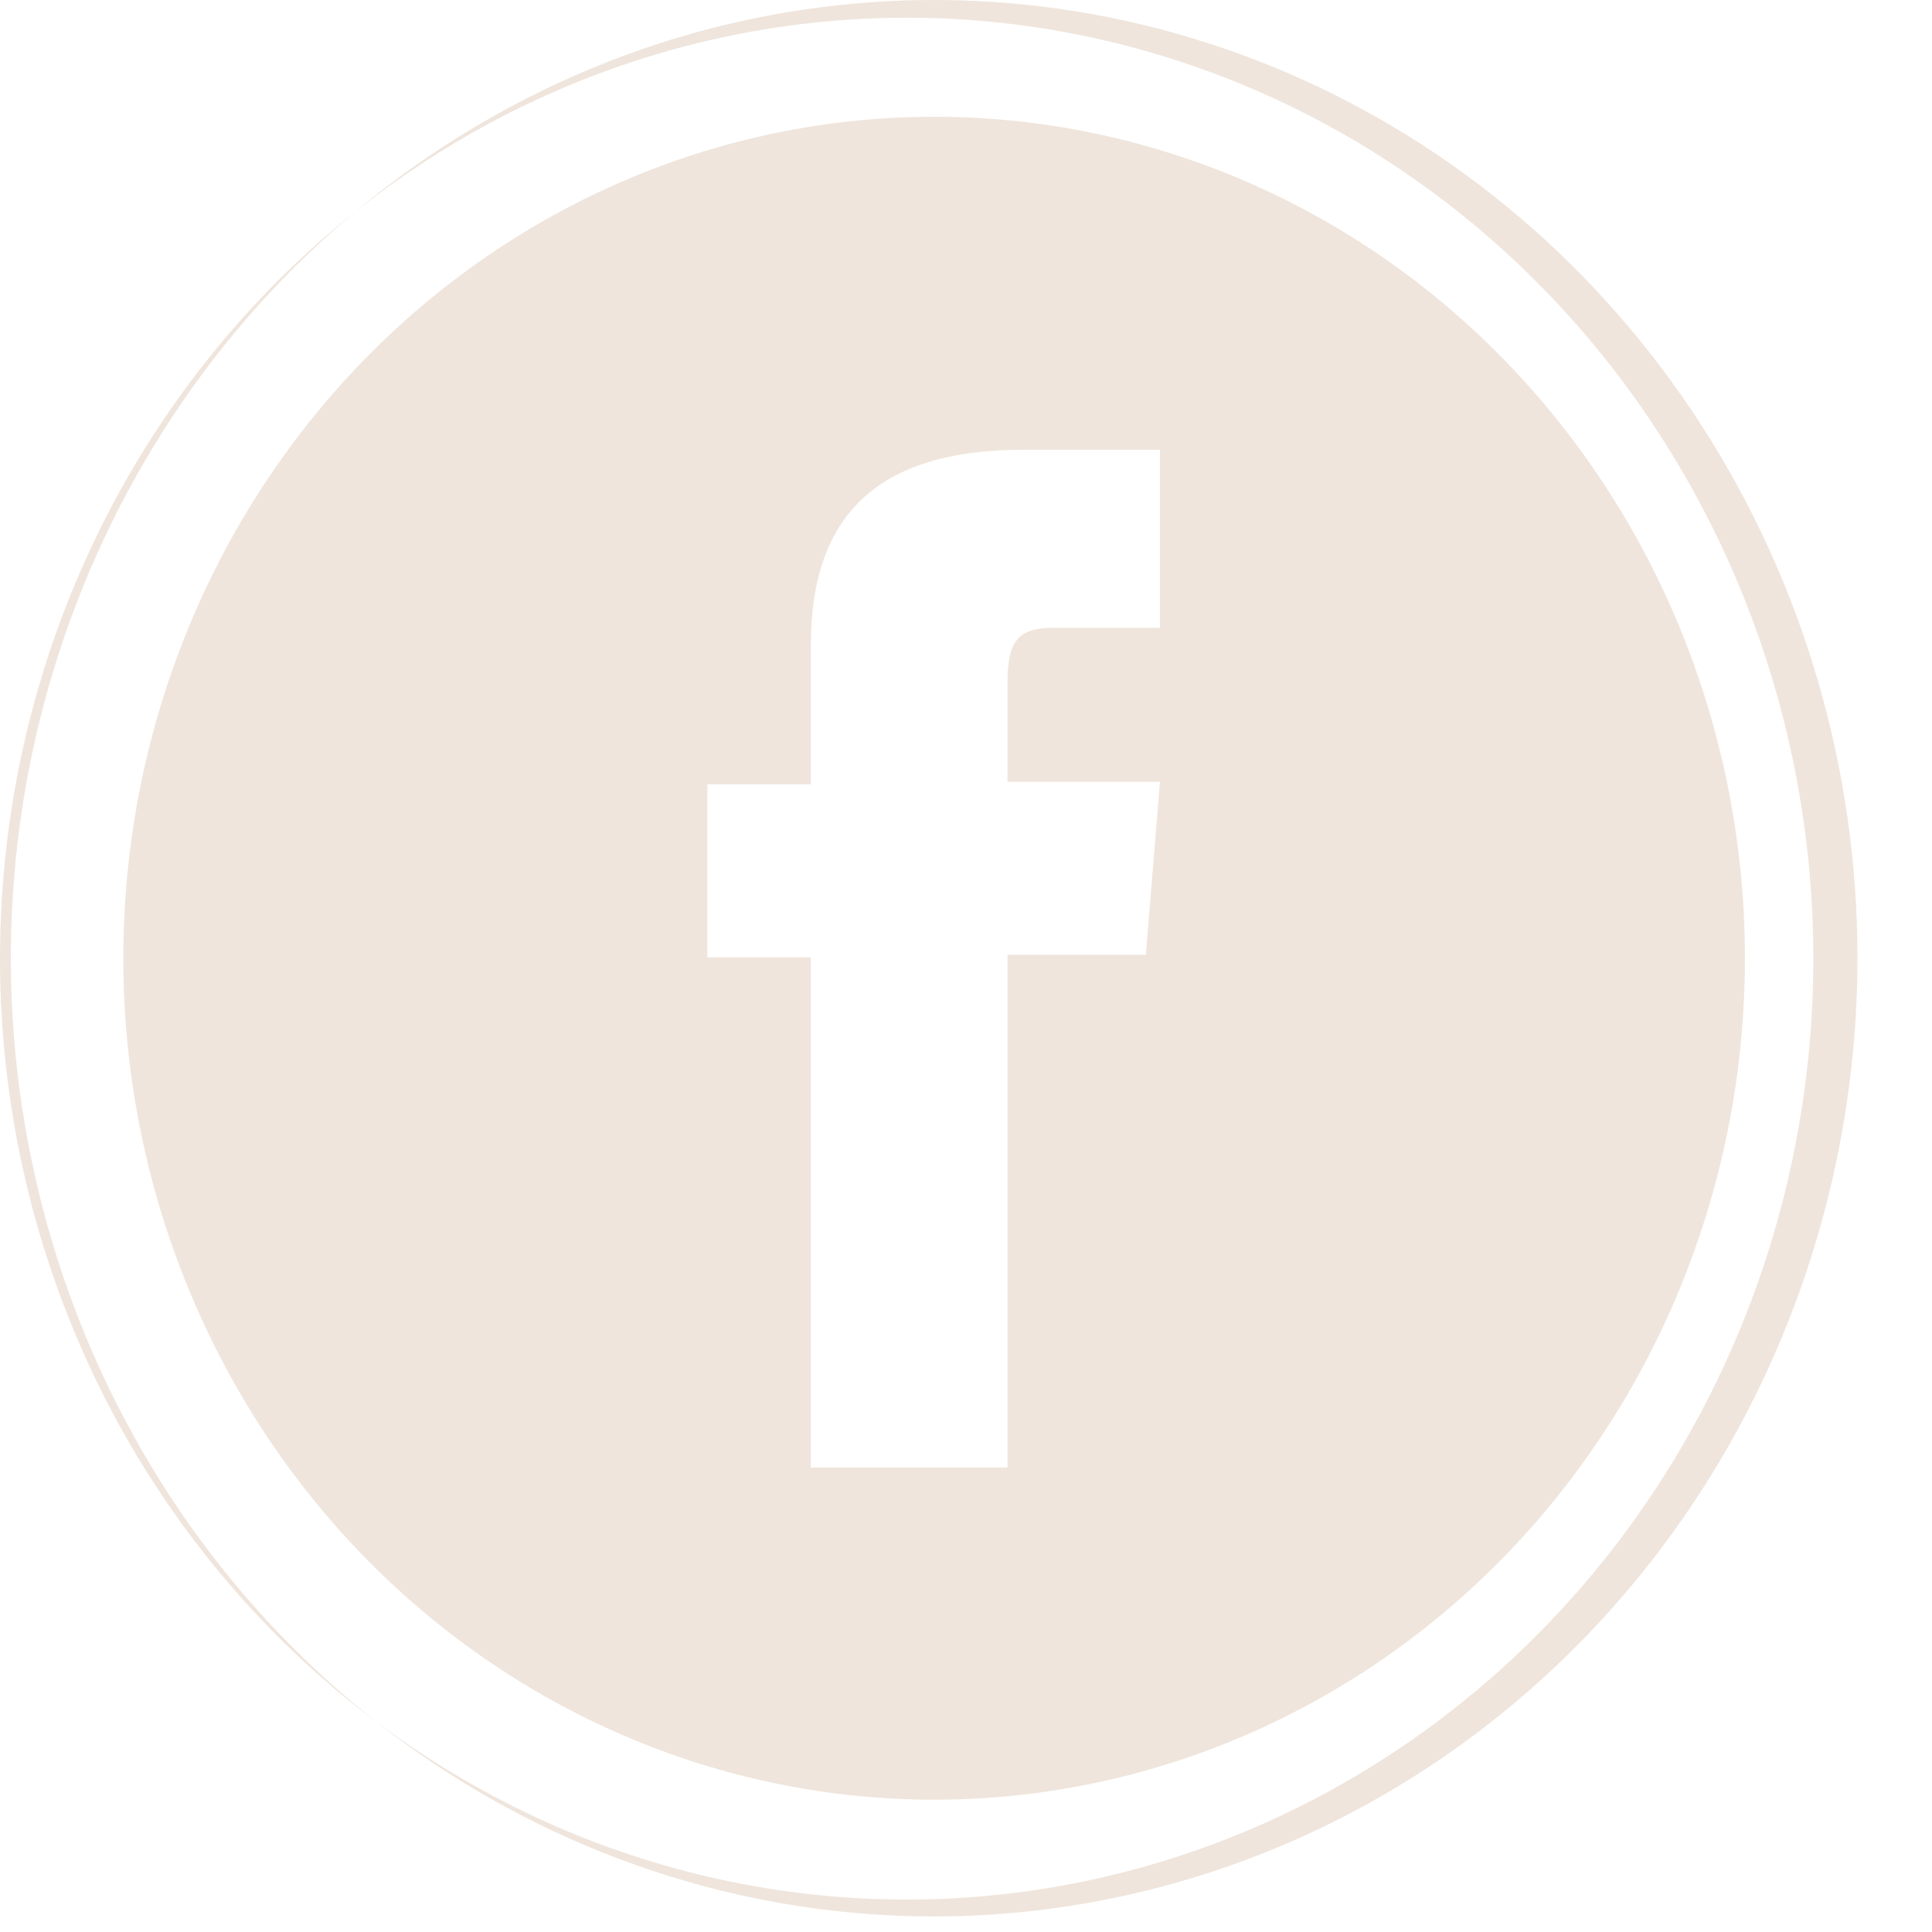
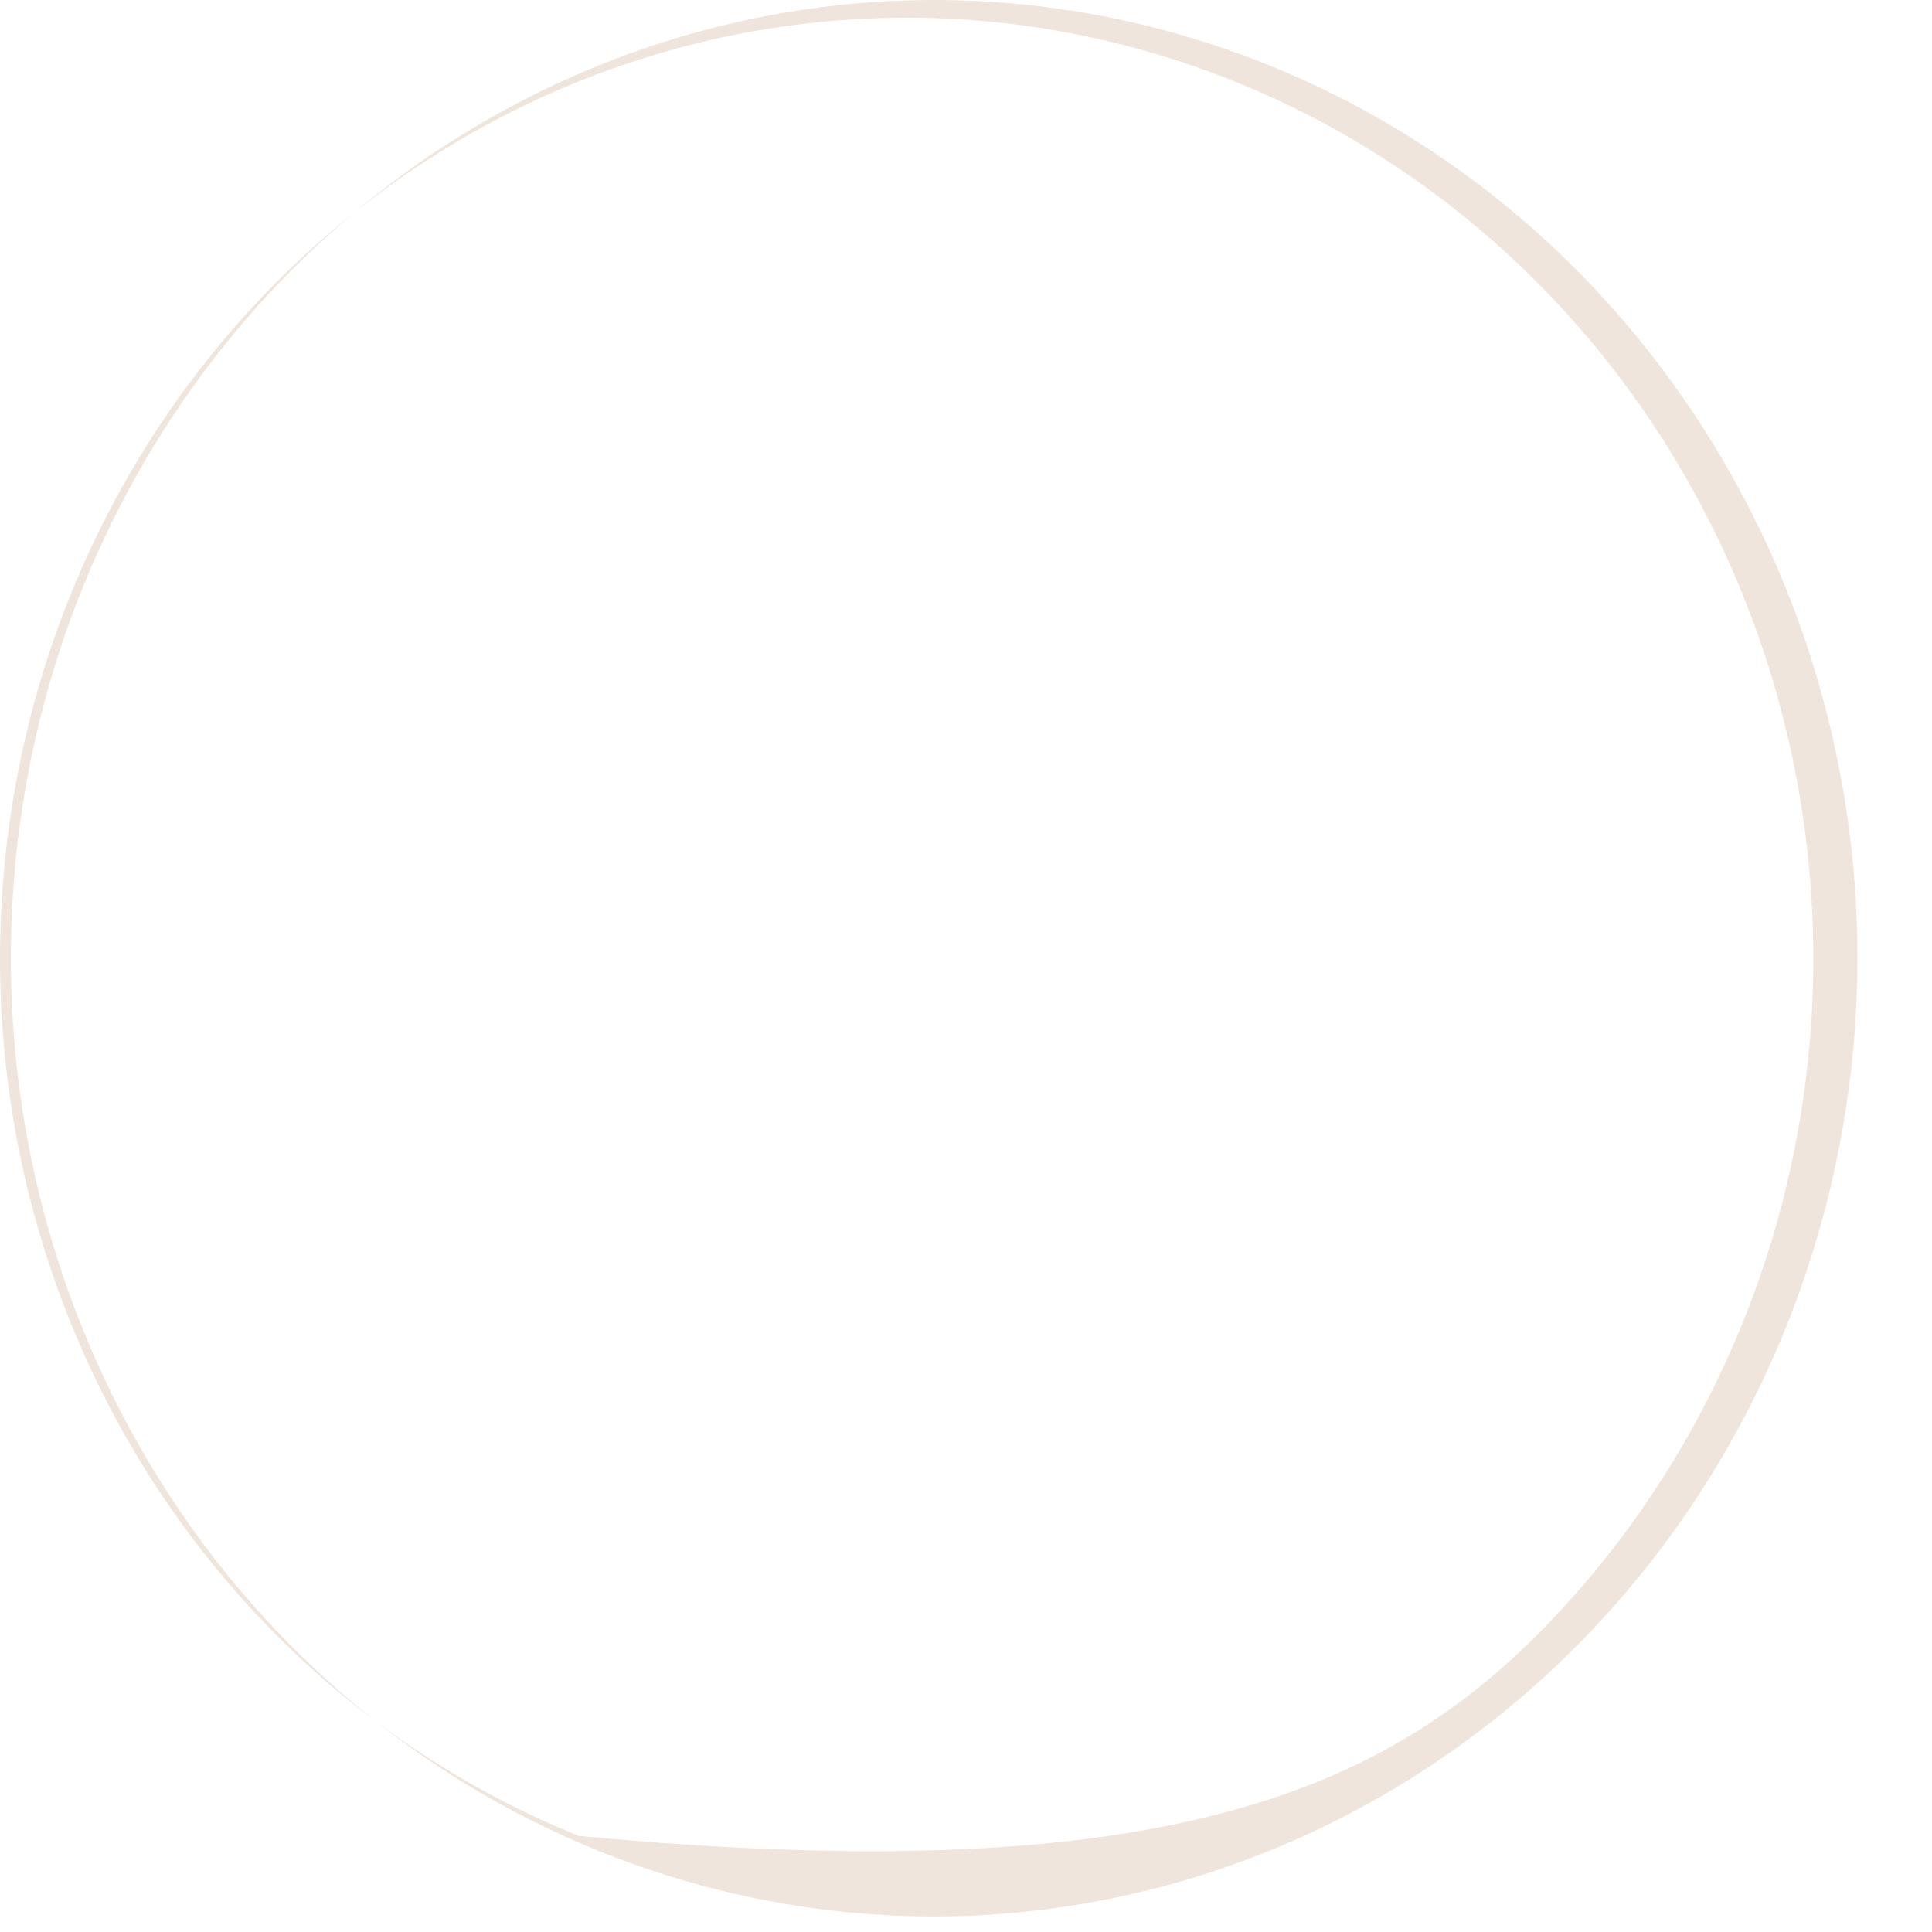
<svg xmlns="http://www.w3.org/2000/svg" width="23" height="23" viewBox="0 0 23 23" fill="none">
-   <path d="M11.121 22.815C8.947 22.815 6.822 22.146 5.014 20.892C3.206 19.639 1.797 17.857 0.965 15.773C0.134 13.688 -0.084 11.395 0.34 9.182C0.764 6.969 1.811 4.936 3.348 3.341C4.886 1.746 6.844 0.659 8.976 0.219C11.109 -0.221 13.319 0.005 15.327 0.868C17.336 1.732 19.052 3.194 20.26 5.07C21.468 6.946 22.113 9.151 22.113 11.407C22.11 14.432 20.951 17.332 18.89 19.471C16.829 21.609 14.035 22.812 11.121 22.815ZM11.121 0.216C9.676 0.171 8.238 0.427 6.891 0.969C5.544 1.511 4.315 2.329 3.278 3.373C2.241 4.417 1.416 5.667 0.853 7.048C0.29 8.429 0 9.913 0 11.412C0 12.912 0.29 14.396 0.853 15.777C1.416 17.158 2.241 18.408 3.278 19.452C4.315 20.496 5.544 21.314 6.891 21.856C8.238 22.398 9.676 22.654 11.121 22.609C13.925 22.52 16.587 21.302 18.541 19.212C20.494 17.122 21.587 14.325 21.587 11.412C21.587 8.5 20.494 5.703 18.541 3.613C16.587 1.523 13.925 0.304 11.121 0.216Z" fill="#EFE5DC" />
-   <path d="M11.121 1.39C8.561 1.39 6.106 2.445 4.295 4.324C2.485 6.203 1.468 8.751 1.468 11.407C1.468 14.064 2.485 16.612 4.295 18.491C6.106 20.369 8.561 21.425 11.121 21.425C13.681 21.425 16.136 20.369 17.946 18.491C19.756 16.612 20.773 14.064 20.773 11.407C20.773 8.751 19.756 6.203 17.946 4.324C16.136 2.445 13.681 1.39 11.121 1.39ZM13.809 7.474H12.539C12.093 7.474 11.994 7.66 11.994 8.144V9.307H13.809L13.641 11.366H11.994V17.471H9.653V11.397H8.422V9.338H9.653V7.68C9.653 6.146 10.436 5.354 12.182 5.354H13.809V7.474Z" fill="#EFE5DC" />
+   <path d="M11.121 22.815C8.947 22.815 6.822 22.146 5.014 20.892C3.206 19.639 1.797 17.857 0.965 15.773C0.134 13.688 -0.084 11.395 0.34 9.182C0.764 6.969 1.811 4.936 3.348 3.341C4.886 1.746 6.844 0.659 8.976 0.219C11.109 -0.221 13.319 0.005 15.327 0.868C17.336 1.732 19.052 3.194 20.26 5.07C21.468 6.946 22.113 9.151 22.113 11.407C22.11 14.432 20.951 17.332 18.89 19.471C16.829 21.609 14.035 22.812 11.121 22.815ZM11.121 0.216C9.676 0.171 8.238 0.427 6.891 0.969C5.544 1.511 4.315 2.329 3.278 3.373C2.241 4.417 1.416 5.667 0.853 7.048C0.29 8.429 0 9.913 0 11.412C0 12.912 0.29 14.396 0.853 15.777C1.416 17.158 2.241 18.408 3.278 19.452C4.315 20.496 5.544 21.314 6.891 21.856C13.925 22.52 16.587 21.302 18.541 19.212C20.494 17.122 21.587 14.325 21.587 11.412C21.587 8.5 20.494 5.703 18.541 3.613C16.587 1.523 13.925 0.304 11.121 0.216Z" fill="#EFE5DC" />
</svg>